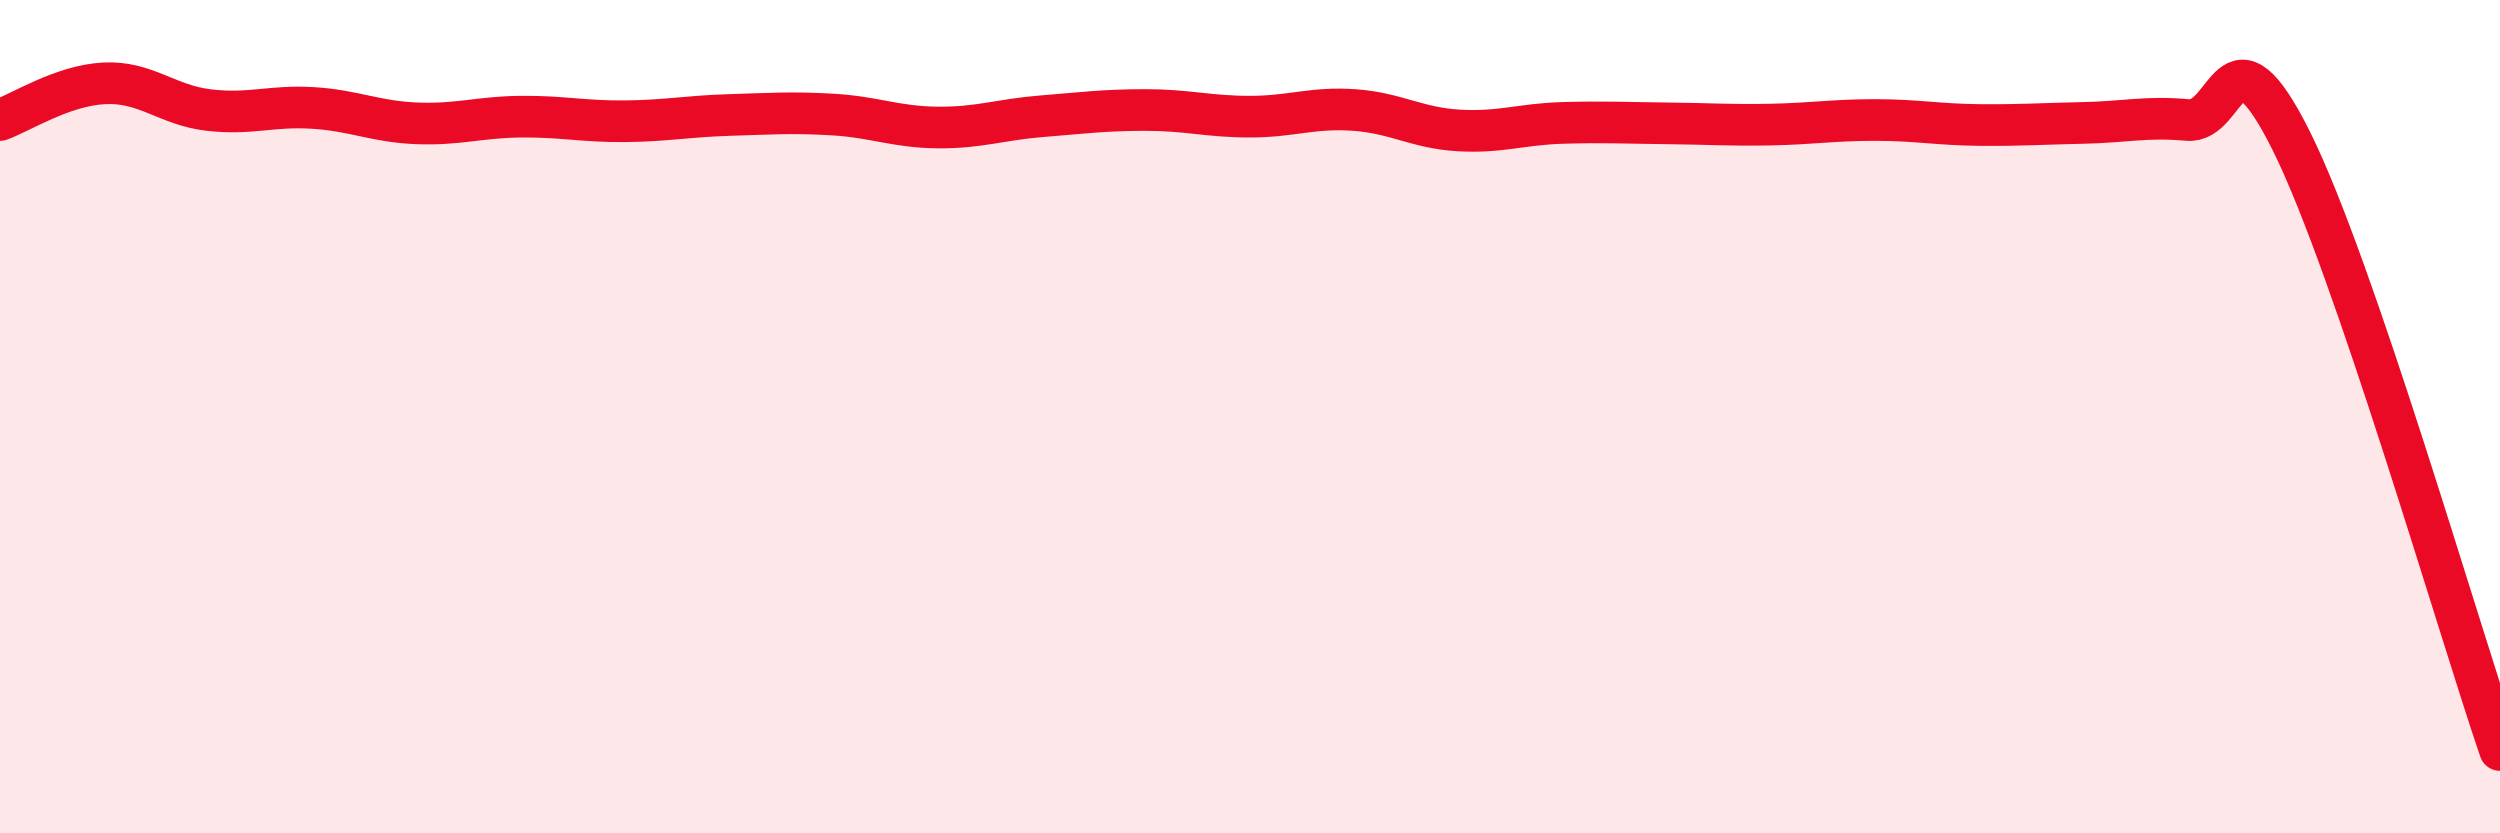
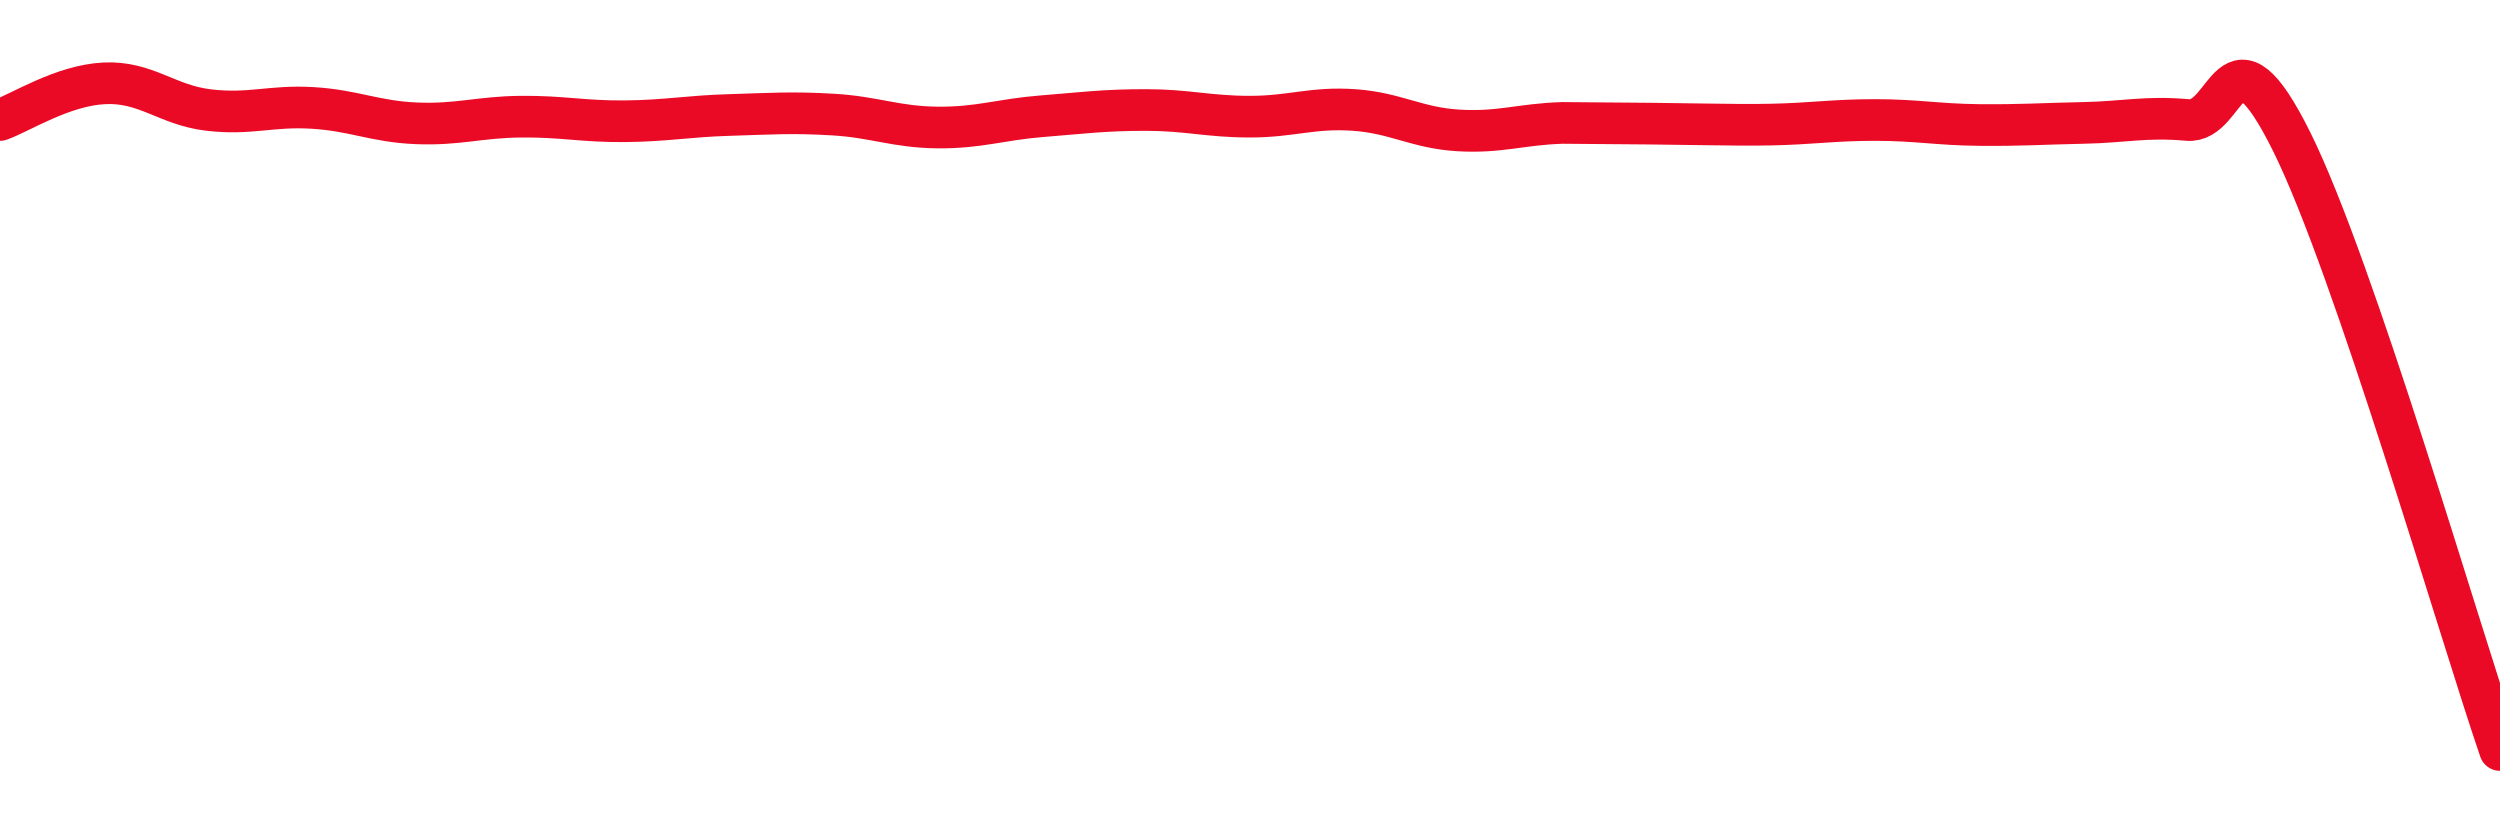
<svg xmlns="http://www.w3.org/2000/svg" width="60" height="20" viewBox="0 0 60 20">
-   <path d="M 0,2.88 C 0.5,2.7 1.5,2.05 2.5,2 C 3.5,1.95 4,2.52 5,2.64 C 6,2.76 6.5,2.53 7.5,2.59 C 8.5,2.65 9,2.92 10,2.96 C 11,3 11.5,2.81 12.5,2.8 C 13.5,2.79 14,2.92 15,2.91 C 16,2.9 16.5,2.79 17.5,2.76 C 18.5,2.73 19,2.69 20,2.75 C 21,2.81 21.5,3.05 22.5,3.06 C 23.5,3.07 24,2.87 25,2.79 C 26,2.71 26.5,2.64 27.5,2.64 C 28.5,2.64 29,2.8 30,2.8 C 31,2.8 31.5,2.57 32.5,2.64 C 33.5,2.71 34,3.07 35,3.13 C 36,3.19 36.5,2.98 37.5,2.95 C 38.5,2.92 39,2.95 40,2.96 C 41,2.97 41.5,3.01 42.5,2.99 C 43.5,2.97 44,2.88 45,2.88 C 46,2.88 46.5,2.99 47.5,3 C 48.5,3.01 49,2.97 50,2.95 C 51,2.93 51.5,2.79 52.5,2.88 C 53.5,2.97 53.5,0.38 55,3.4 C 56.5,6.42 59,15.08 60,18L60 20L0 20Z" fill="#EB0A25" opacity="0.1" stroke-linecap="round" stroke-linejoin="round" />
-   <path d="M 0,2.88 C 0.5,2.7 1.5,2.05 2.5,2 C 3.5,1.95 4,2.52 5,2.64 C 6,2.76 6.5,2.53 7.5,2.59 C 8.5,2.65 9,2.92 10,2.96 C 11,3 11.5,2.81 12.5,2.8 C 13.5,2.79 14,2.92 15,2.91 C 16,2.9 16.5,2.79 17.5,2.76 C 18.5,2.73 19,2.69 20,2.75 C 21,2.81 21.5,3.05 22.5,3.06 C 23.5,3.07 24,2.87 25,2.79 C 26,2.71 26.5,2.64 27.5,2.64 C 28.5,2.64 29,2.8 30,2.8 C 31,2.8 31.5,2.57 32.5,2.64 C 33.5,2.71 34,3.07 35,3.13 C 36,3.19 36.5,2.98 37.5,2.95 C 38.5,2.92 39,2.95 40,2.96 C 41,2.97 41.5,3.01 42.5,2.99 C 43.5,2.97 44,2.88 45,2.88 C 46,2.88 46.5,2.99 47.5,3 C 48.5,3.01 49,2.97 50,2.95 C 51,2.93 51.5,2.79 52.5,2.88 C 53.5,2.97 53.5,0.38 55,3.4 C 56.5,6.42 59,15.08 60,18" stroke="#EB0A25" stroke-width="1" fill="none" stroke-linecap="round" stroke-linejoin="round" />
+   <path d="M 0,2.88 C 0.5,2.7 1.5,2.05 2.5,2 C 3.5,1.95 4,2.52 5,2.64 C 6,2.76 6.5,2.53 7.5,2.59 C 8.5,2.65 9,2.92 10,2.96 C 11,3 11.5,2.81 12.5,2.8 C 13.5,2.79 14,2.92 15,2.91 C 16,2.9 16.5,2.79 17.5,2.76 C 18.5,2.73 19,2.69 20,2.75 C 21,2.81 21.5,3.05 22.5,3.06 C 23.5,3.07 24,2.87 25,2.79 C 26,2.71 26.5,2.64 27.5,2.64 C 28.5,2.64 29,2.8 30,2.8 C 31,2.8 31.5,2.57 32.5,2.64 C 33.5,2.71 34,3.07 35,3.13 C 36,3.19 36.5,2.98 37.5,2.95 C 41,2.97 41.5,3.01 42.5,2.99 C 43.5,2.97 44,2.88 45,2.88 C 46,2.88 46.5,2.99 47.5,3 C 48.5,3.01 49,2.97 50,2.95 C 51,2.93 51.5,2.79 52.5,2.88 C 53.5,2.97 53.5,0.38 55,3.4 C 56.5,6.42 59,15.08 60,18" stroke="#EB0A25" stroke-width="1" fill="none" stroke-linecap="round" stroke-linejoin="round" />
</svg>